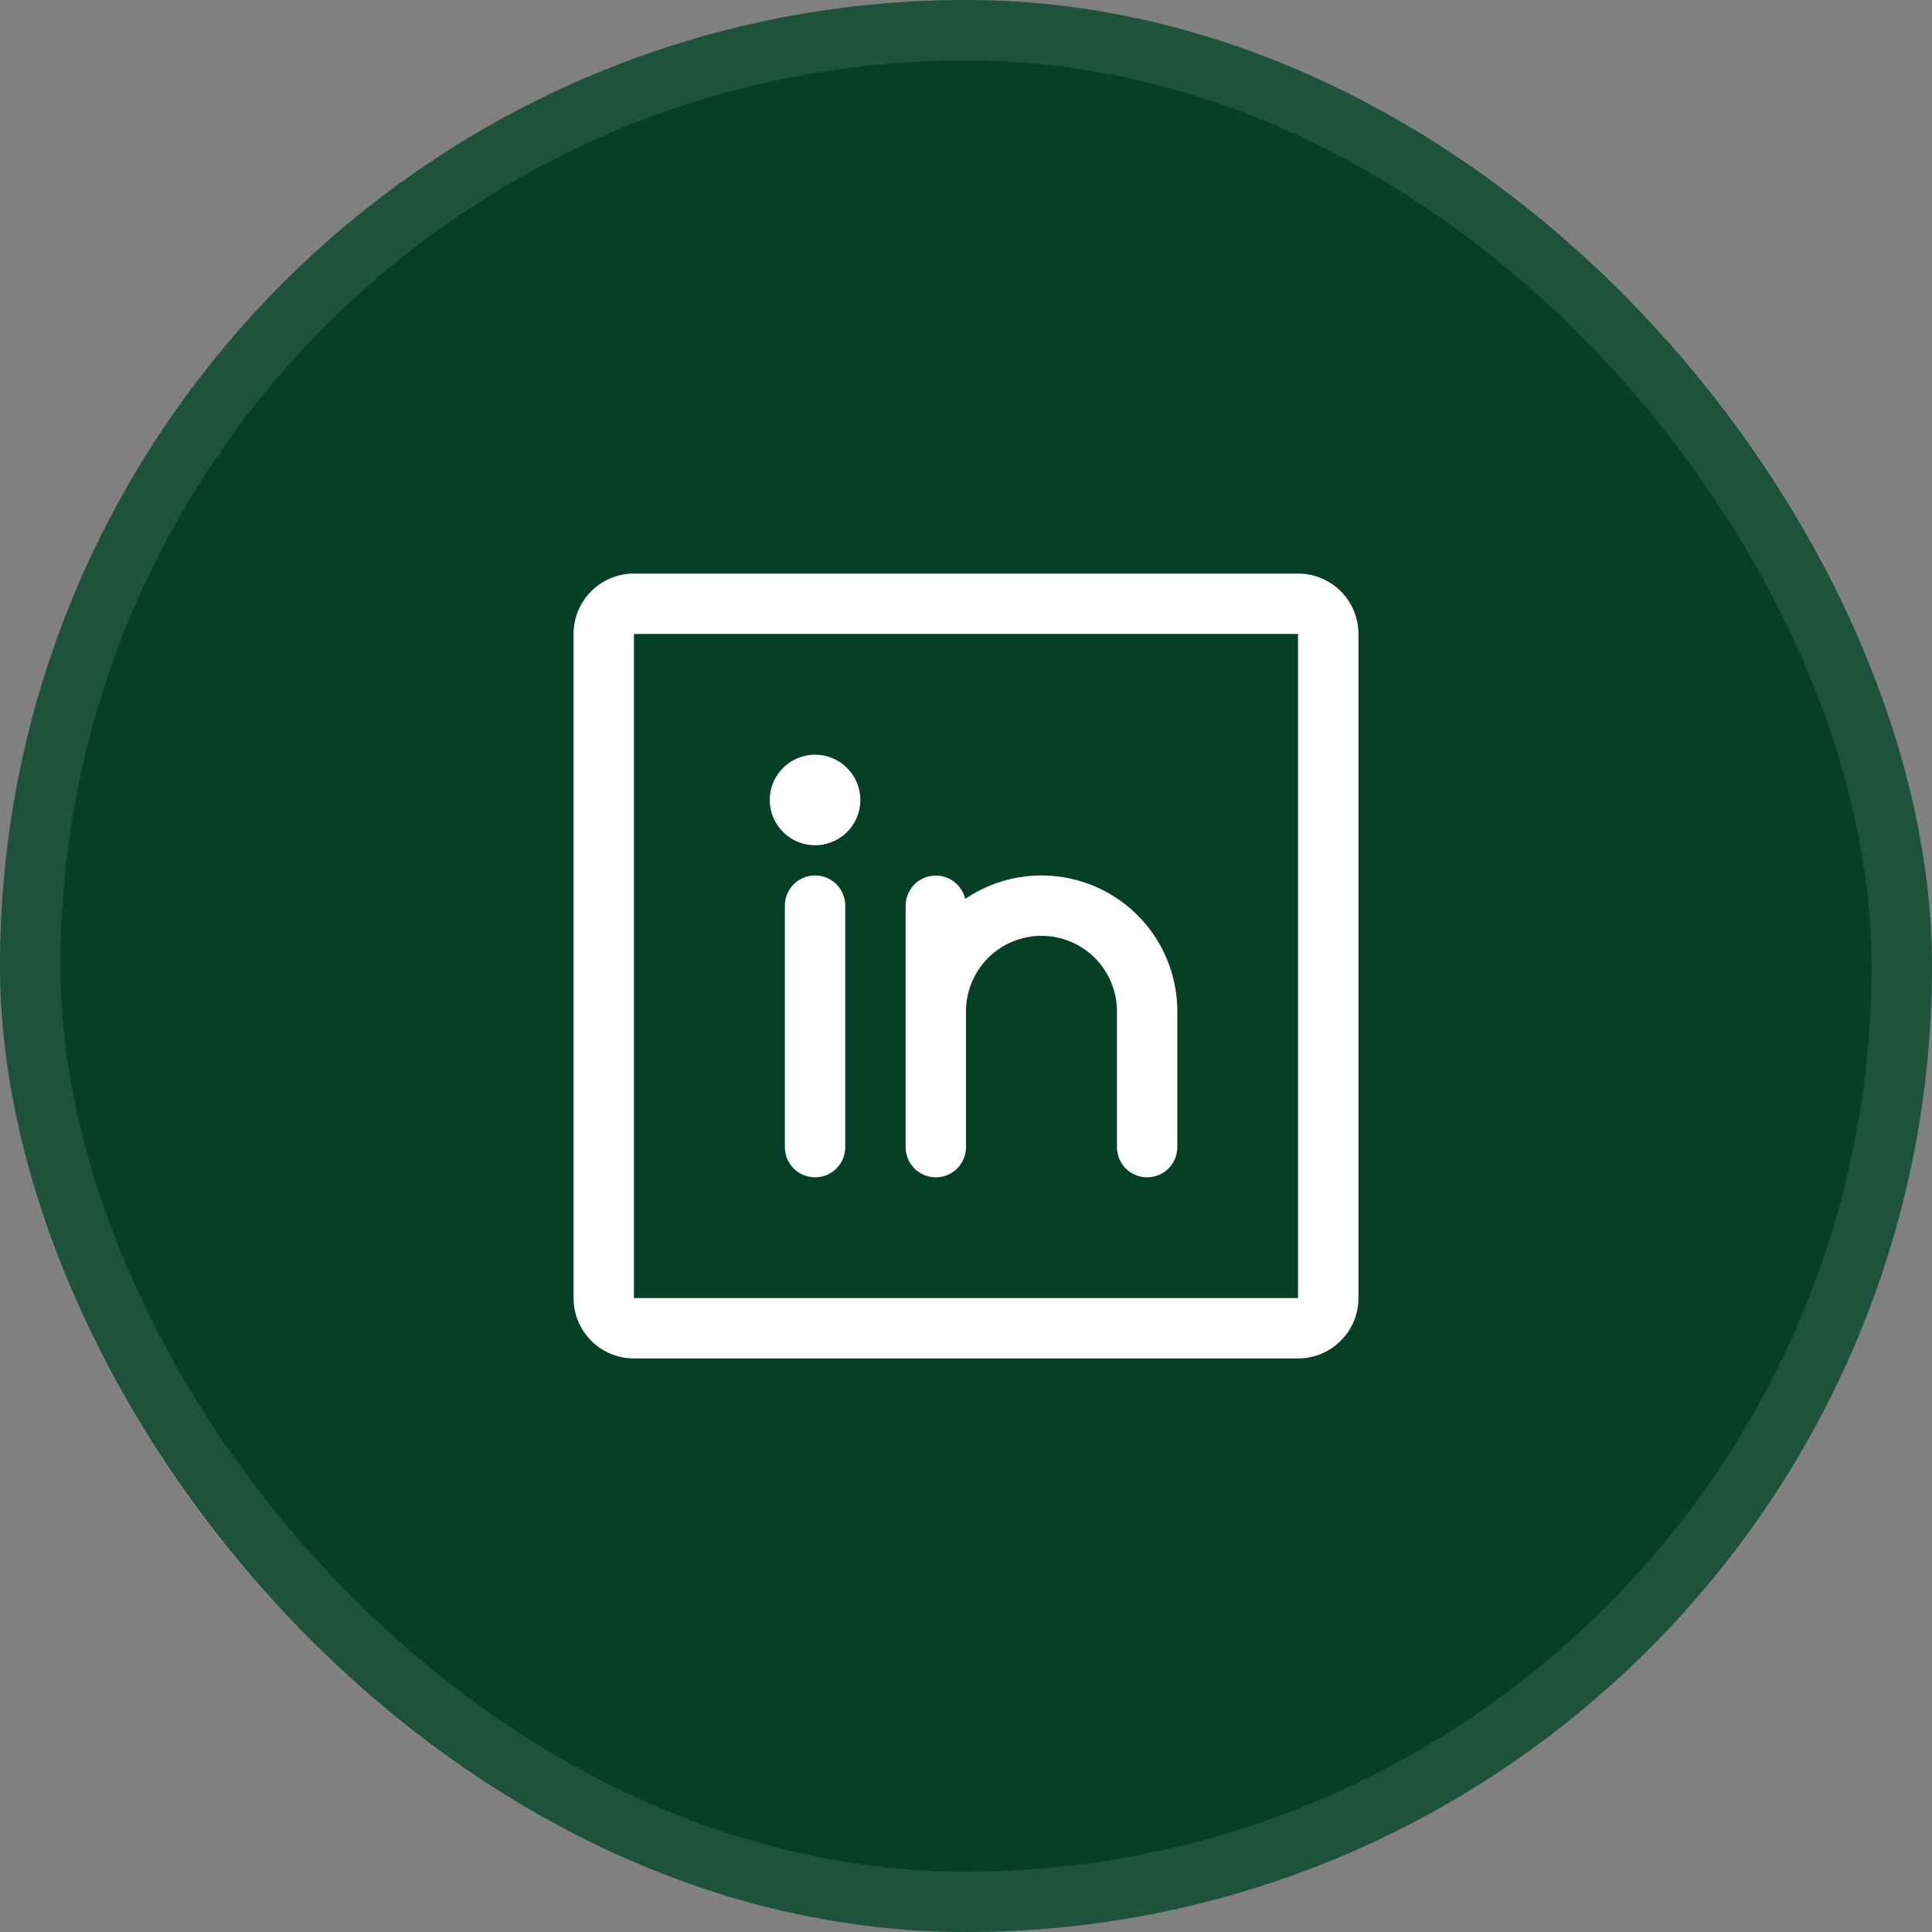
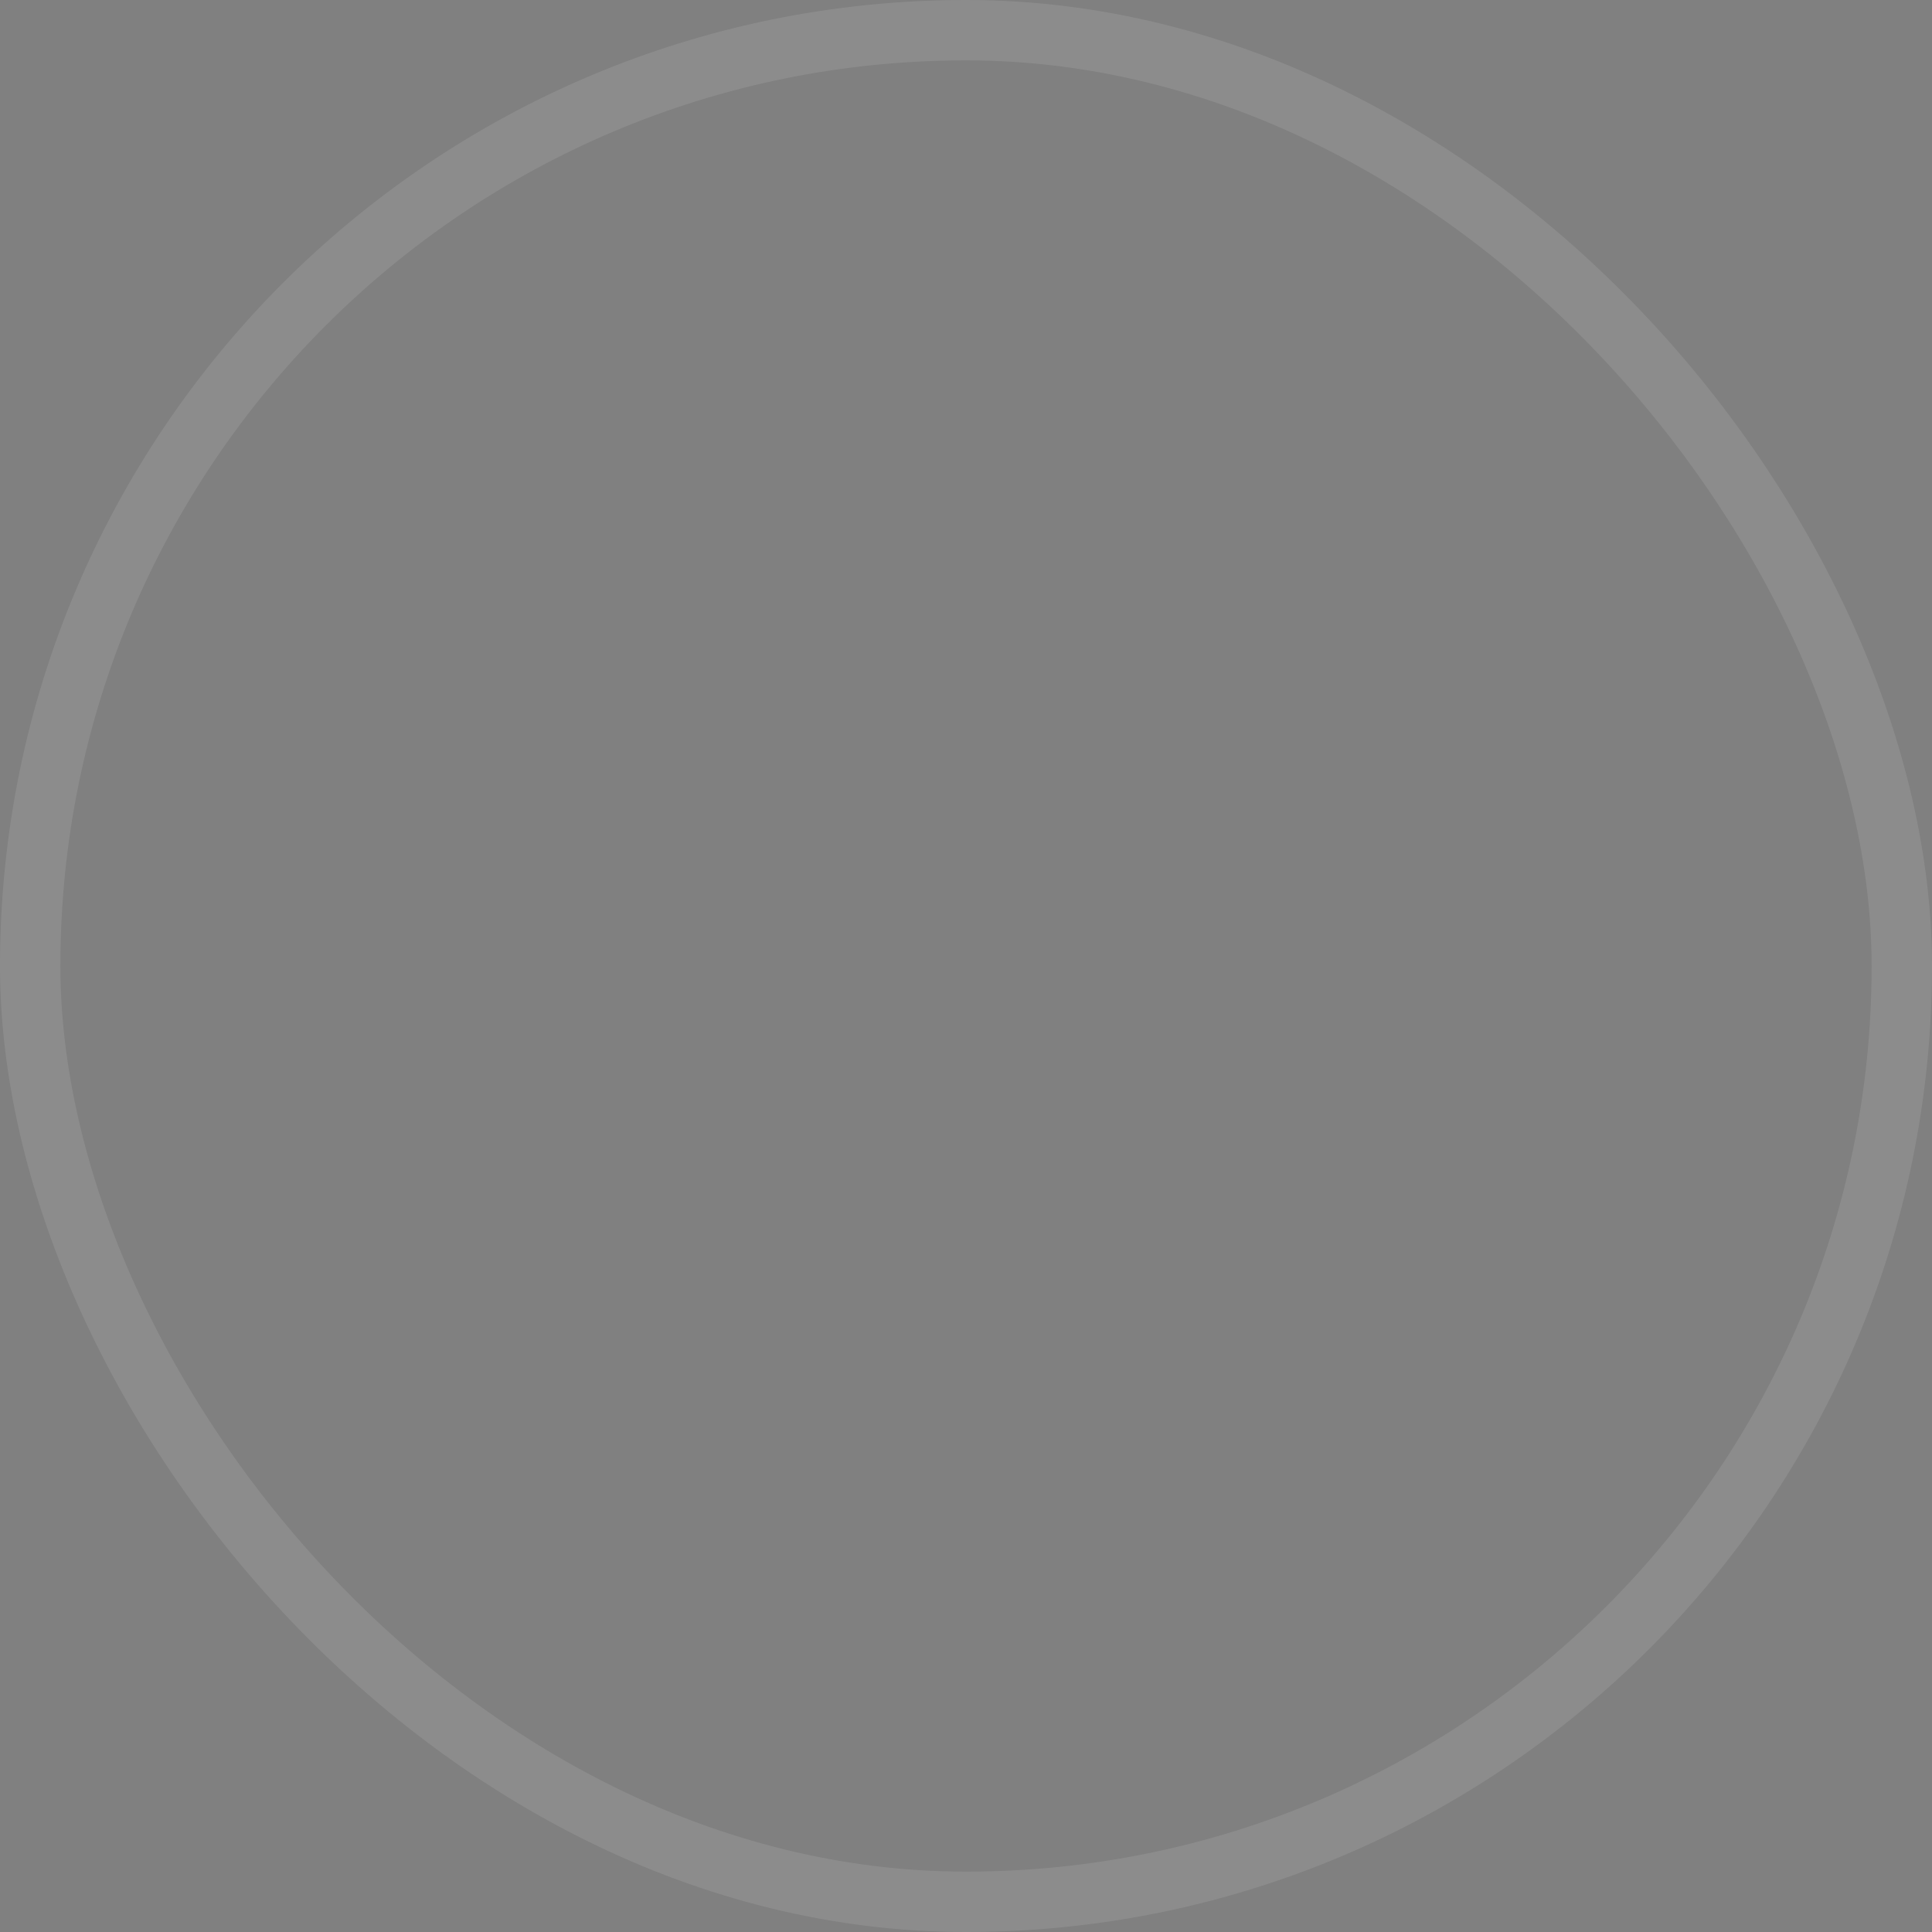
<svg xmlns="http://www.w3.org/2000/svg" width="32" height="32" viewBox="0 0 32 32" fill="none">
  <rect x="0" y="0" width="32" height="32" fill="#808080" stroke="none" />
-   <rect width="32" height="32" rx="16" fill="#063F27" />
  <rect x="0.5" y="0.5" width="31" height="31" rx="15.5" stroke="white" stroke-opacity="0.1" />
-   <path d="M21.5 9.5H10.5C10.235 9.5 9.98 9.605 9.793 9.793C9.605 9.98 9.5 10.235 9.5 10.5V21.5C9.5 21.765 9.605 22.02 9.793 22.207C9.98 22.395 10.235 22.5 10.5 22.5H21.5C21.765 22.5 22.02 22.395 22.207 22.207C22.395 22.02 22.5 21.765 22.5 21.5V10.5C22.5 10.235 22.395 9.98 22.207 9.793C22.02 9.605 21.765 9.5 21.5 9.5ZM21.5 21.5H10.5V10.5H21.5V21.5ZM14 15V19C14 19.133 13.947 19.26 13.854 19.354C13.76 19.447 13.633 19.5 13.5 19.5C13.367 19.5 13.24 19.447 13.146 19.354C13.053 19.26 13 19.133 13 19V15C13 14.867 13.053 14.74 13.146 14.646C13.24 14.553 13.367 14.5 13.5 14.5C13.633 14.5 13.76 14.553 13.854 14.646C13.947 14.74 14 14.867 14 15ZM19.5 16.75V19C19.5 19.133 19.447 19.26 19.354 19.354C19.26 19.447 19.133 19.5 19 19.5C18.867 19.5 18.74 19.447 18.646 19.354C18.553 19.26 18.5 19.133 18.5 19V16.75C18.5 16.419 18.368 16.101 18.134 15.866C17.899 15.632 17.581 15.5 17.25 15.5C16.919 15.5 16.601 15.632 16.366 15.866C16.132 16.101 16 16.419 16 16.75V19C16 19.133 15.947 19.26 15.854 19.354C15.76 19.447 15.633 19.5 15.5 19.5C15.367 19.5 15.24 19.447 15.146 19.354C15.053 19.26 15 19.133 15 19V15C15.001 14.877 15.046 14.759 15.128 14.668C15.21 14.577 15.322 14.519 15.444 14.506C15.566 14.492 15.688 14.523 15.788 14.594C15.888 14.665 15.959 14.77 15.987 14.889C16.325 14.659 16.72 14.526 17.128 14.504C17.536 14.482 17.942 14.571 18.303 14.762C18.665 14.954 18.967 15.24 19.178 15.59C19.388 15.94 19.5 16.341 19.5 16.75ZM14.25 13.25C14.25 13.398 14.206 13.543 14.124 13.667C14.041 13.79 13.924 13.886 13.787 13.943C13.65 14 13.499 14.014 13.354 13.986C13.208 13.957 13.075 13.885 12.97 13.78C12.865 13.675 12.793 13.542 12.764 13.396C12.736 13.251 12.75 13.1 12.807 12.963C12.864 12.826 12.96 12.709 13.083 12.626C13.207 12.544 13.352 12.5 13.5 12.5C13.699 12.5 13.89 12.579 14.03 12.72C14.171 12.86 14.25 13.051 14.25 13.25Z" fill="white" />
</svg>